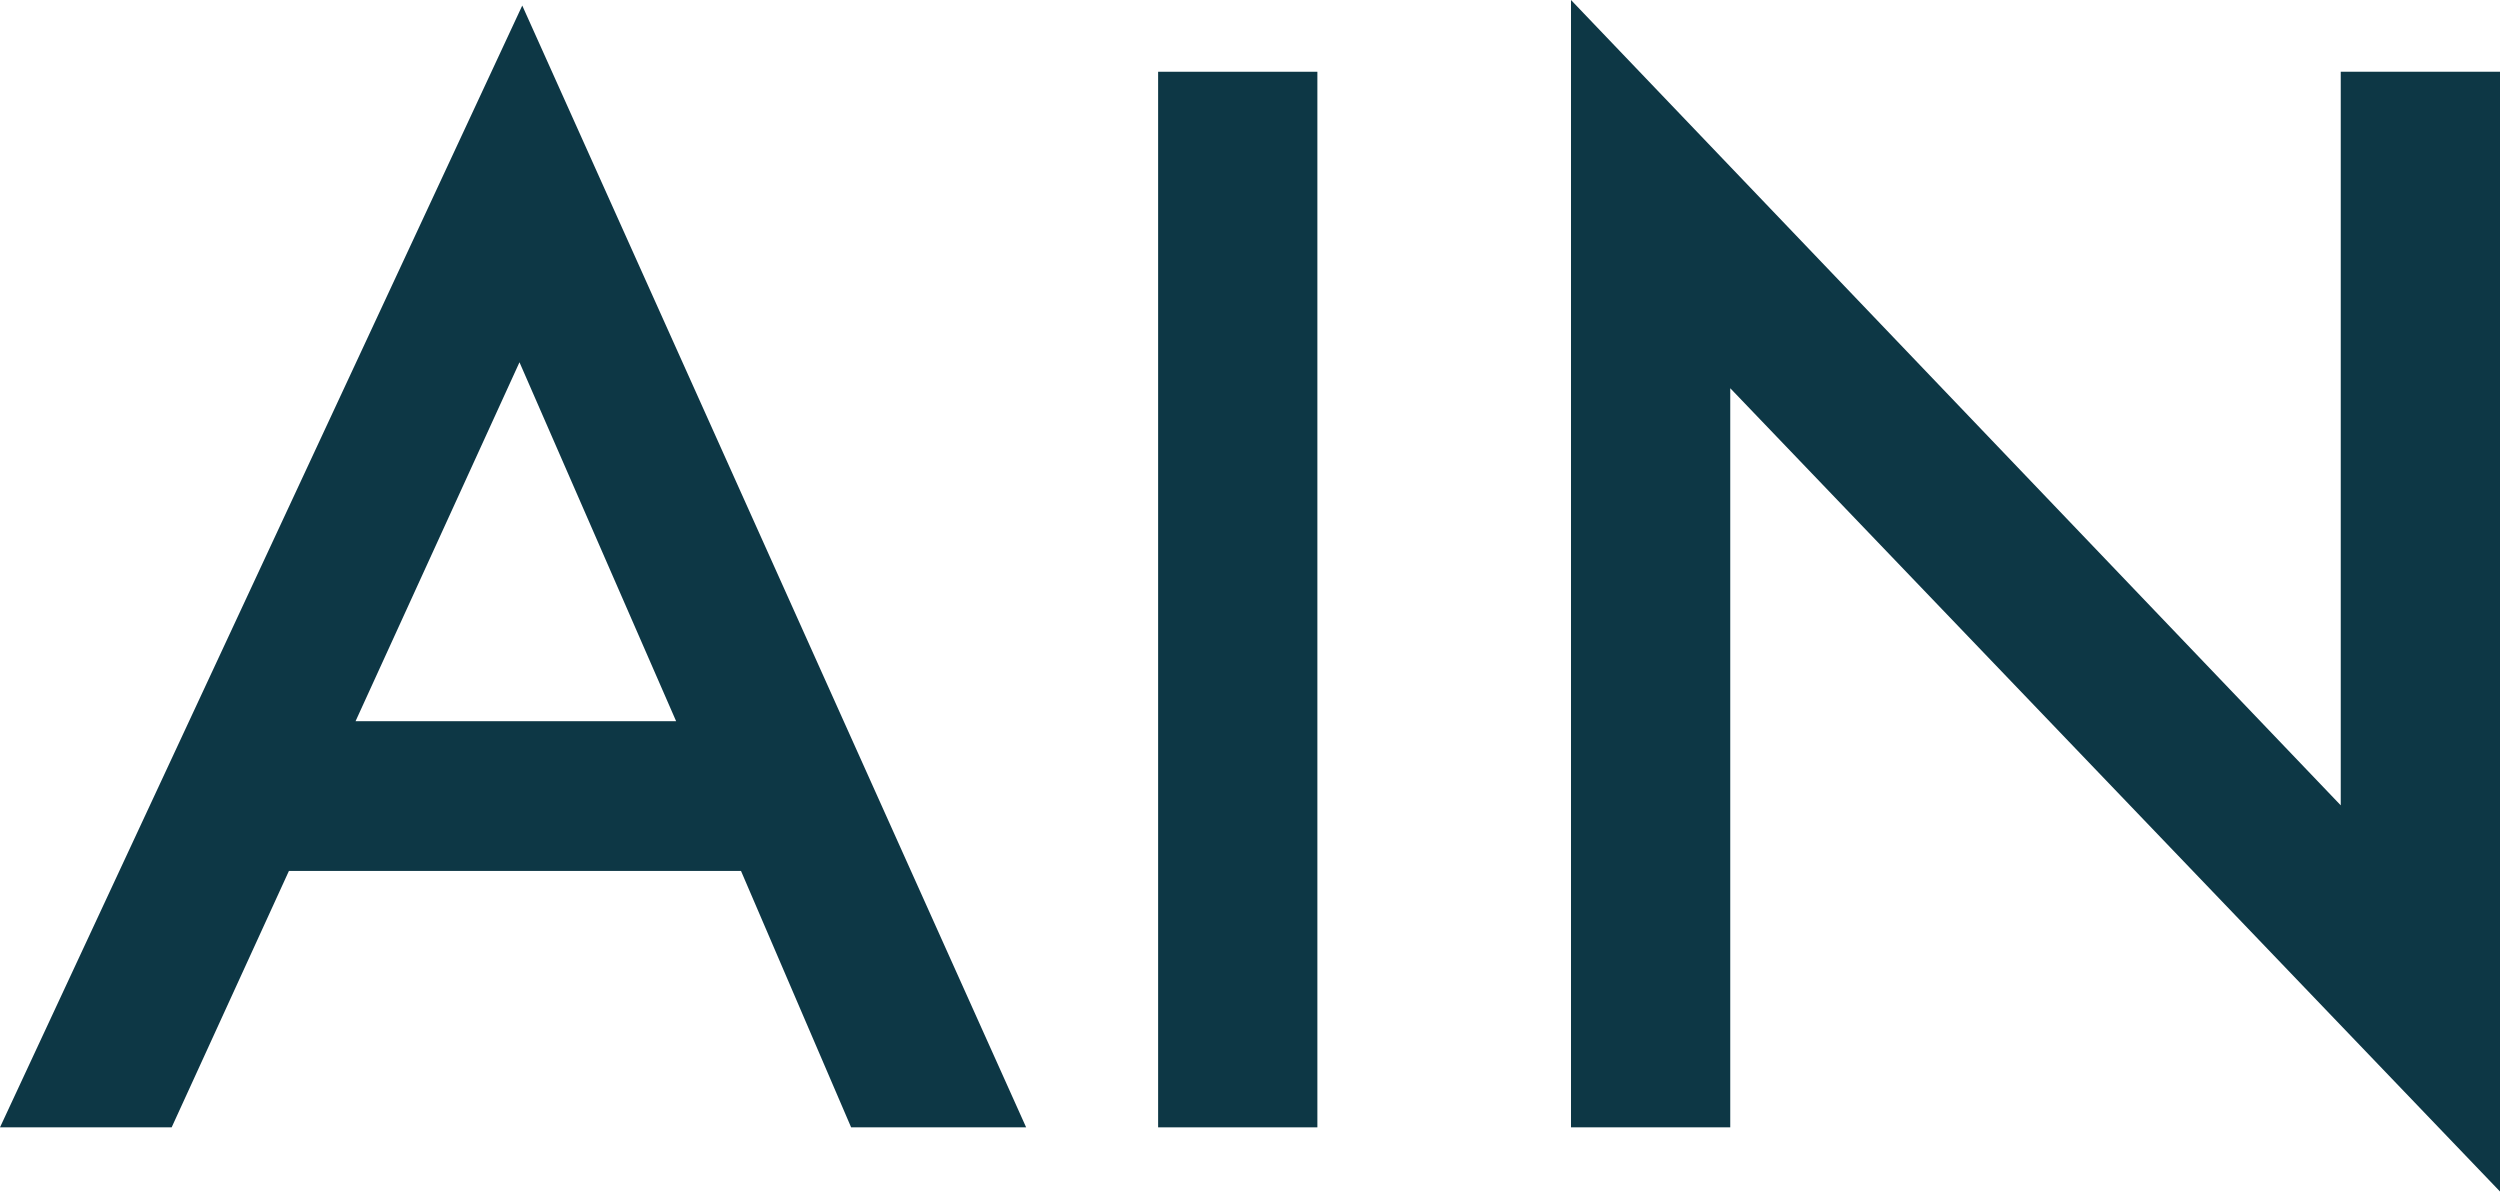
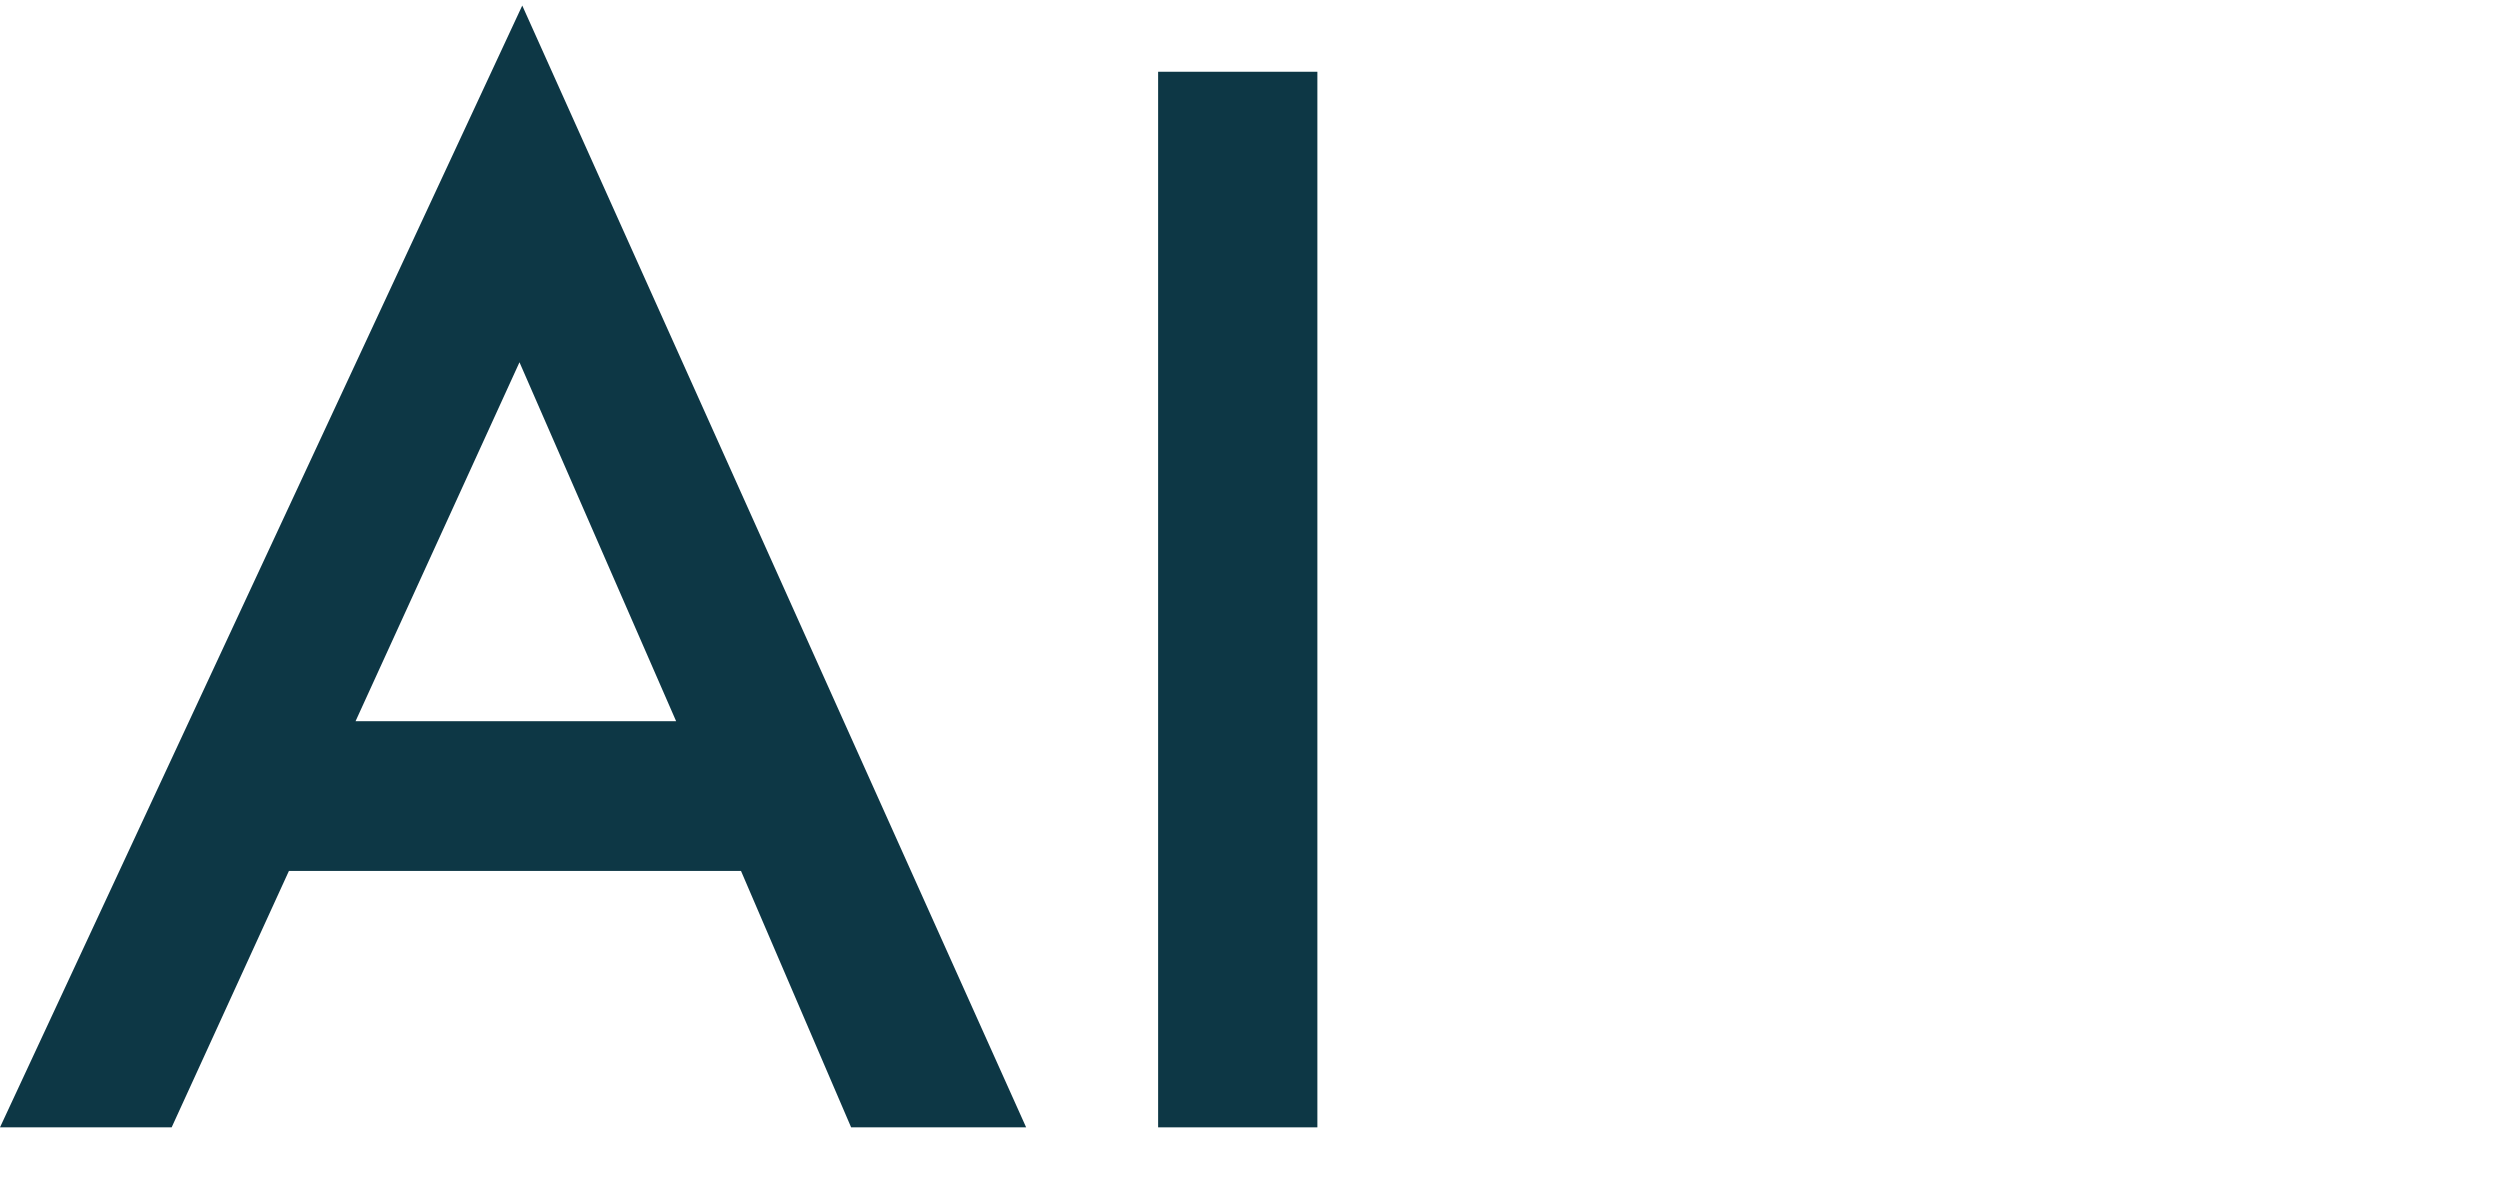
<svg xmlns="http://www.w3.org/2000/svg" viewBox="0 0 171.42 81.7">
  <defs>
    <style>.cls-1{fill:#0d3745;}</style>
  </defs>
  <title>Asset 32</title>
  <g id="Layer_2" data-name="Layer 2">
    <g id="Layer_1-2" data-name="Layer 1">
      <path class="cls-1" d="M50.81,59.72h-31L11.77,77.3H0L35.81.38,70.36,77.3h-12ZM46.36,49.45,35.62,24.84,24.38,49.45Z" />
      <path class="cls-1" d="M90.33,4.92V77.3H79.41V4.92Z" />
-       <path class="cls-1" d="M107.72,77.3V0L160.5,55.22V4.92h10.92V81.7L118.64,26.62V77.3Z" />
    </g>
  </g>
</svg>